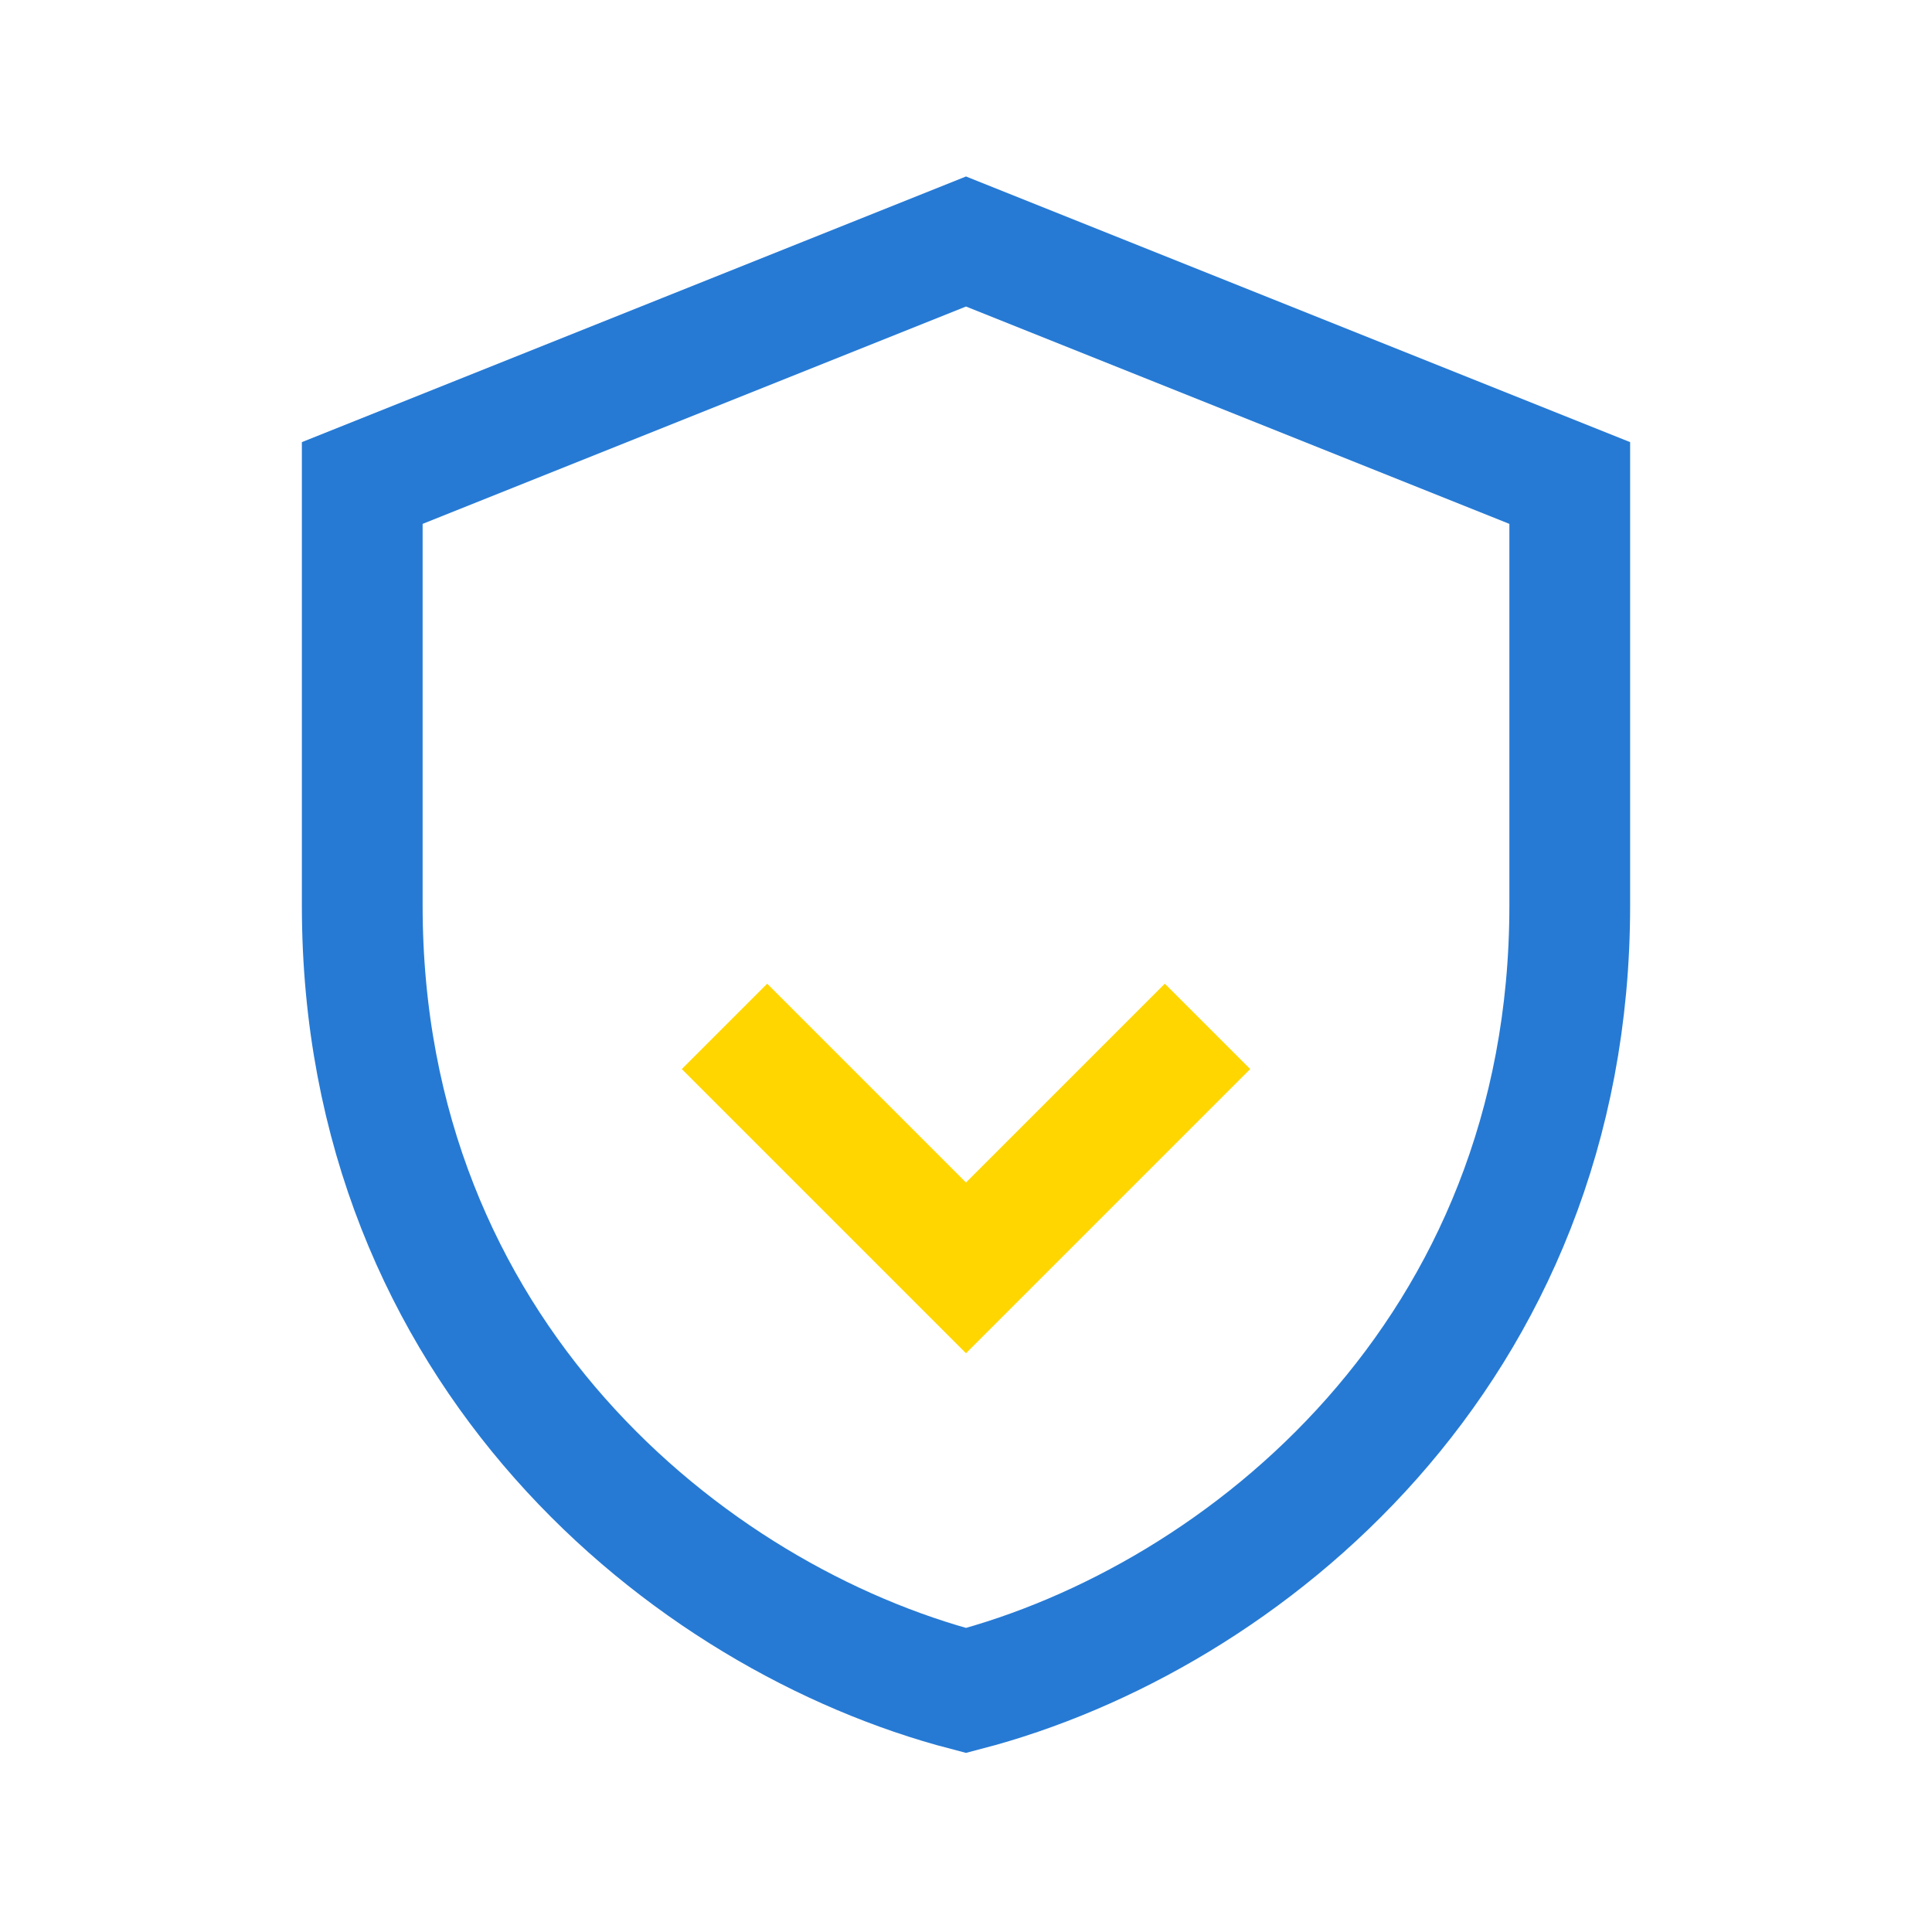
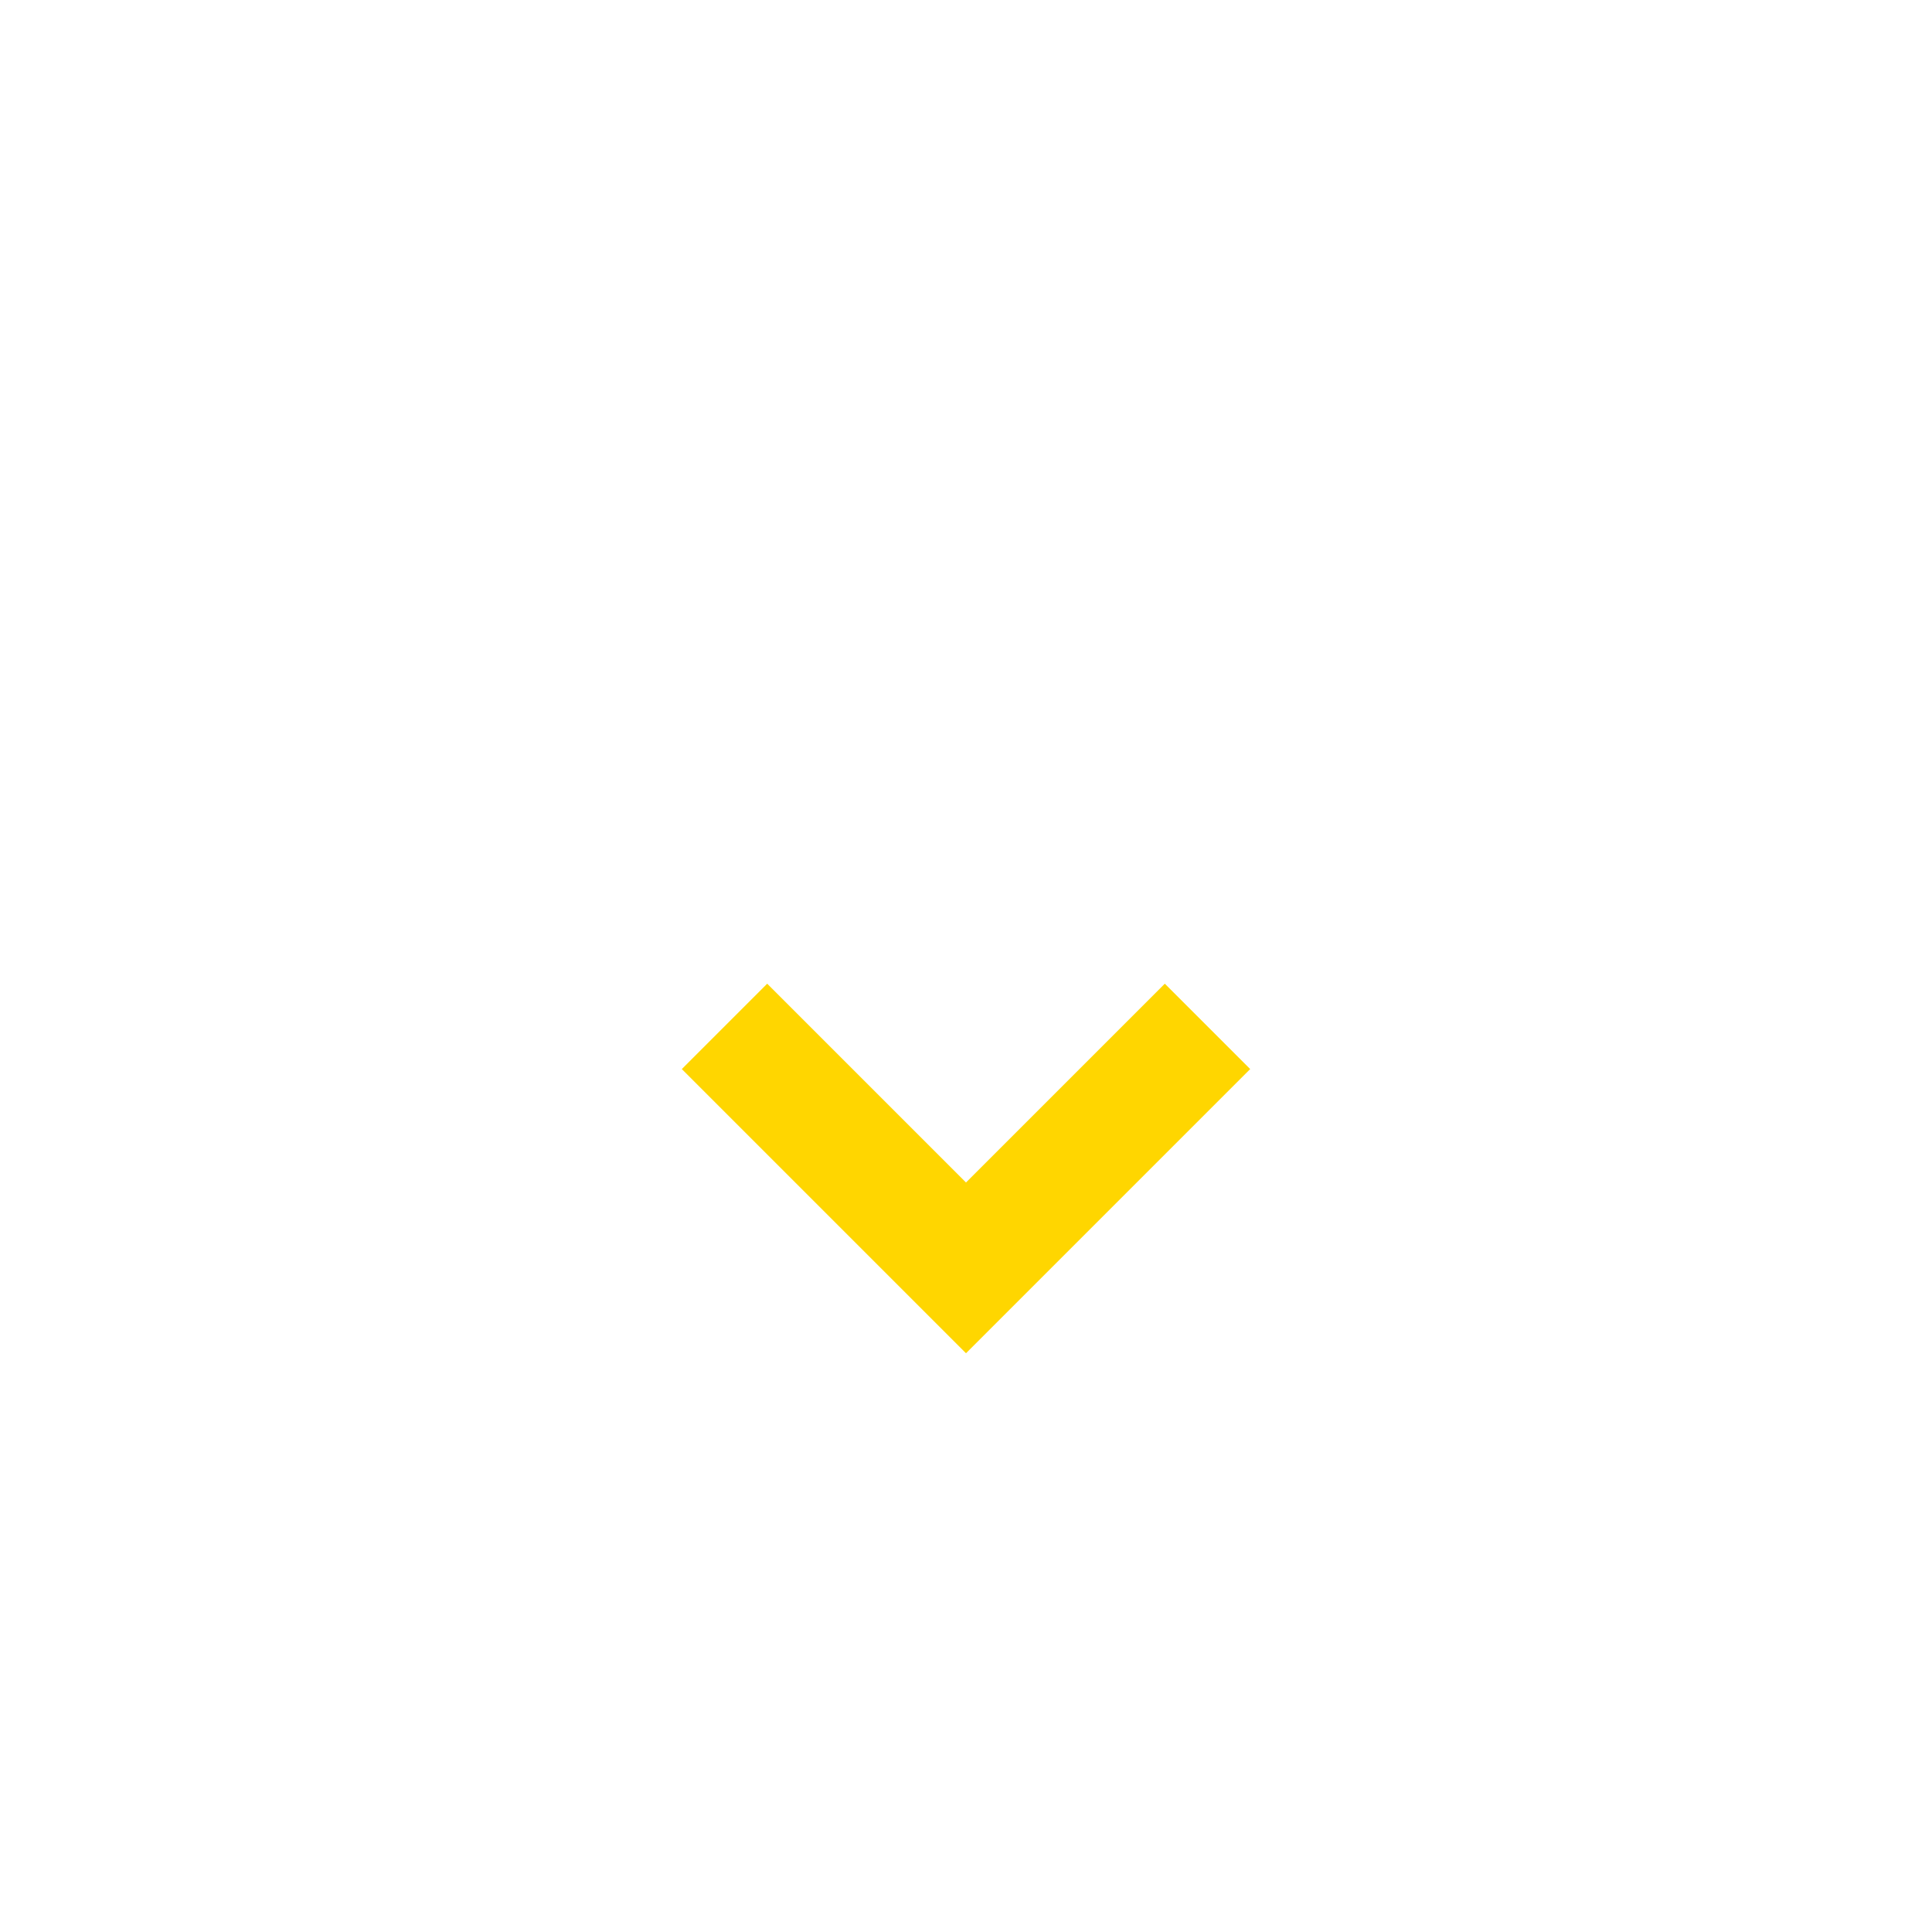
<svg xmlns="http://www.w3.org/2000/svg" viewBox="0 0 32 32" width="32" height="32">
-   <path d="M6 8v7c0 7.4 5.4 11.8 10 13 4.6-1.2 10-5.6 10-13V8l-10-4z" stroke="#267AD4" stroke-width="2" fill="none" />
  <path d="M12 17l4 4 4-4" stroke="#FFD600" stroke-width="2" fill="none" />
</svg>